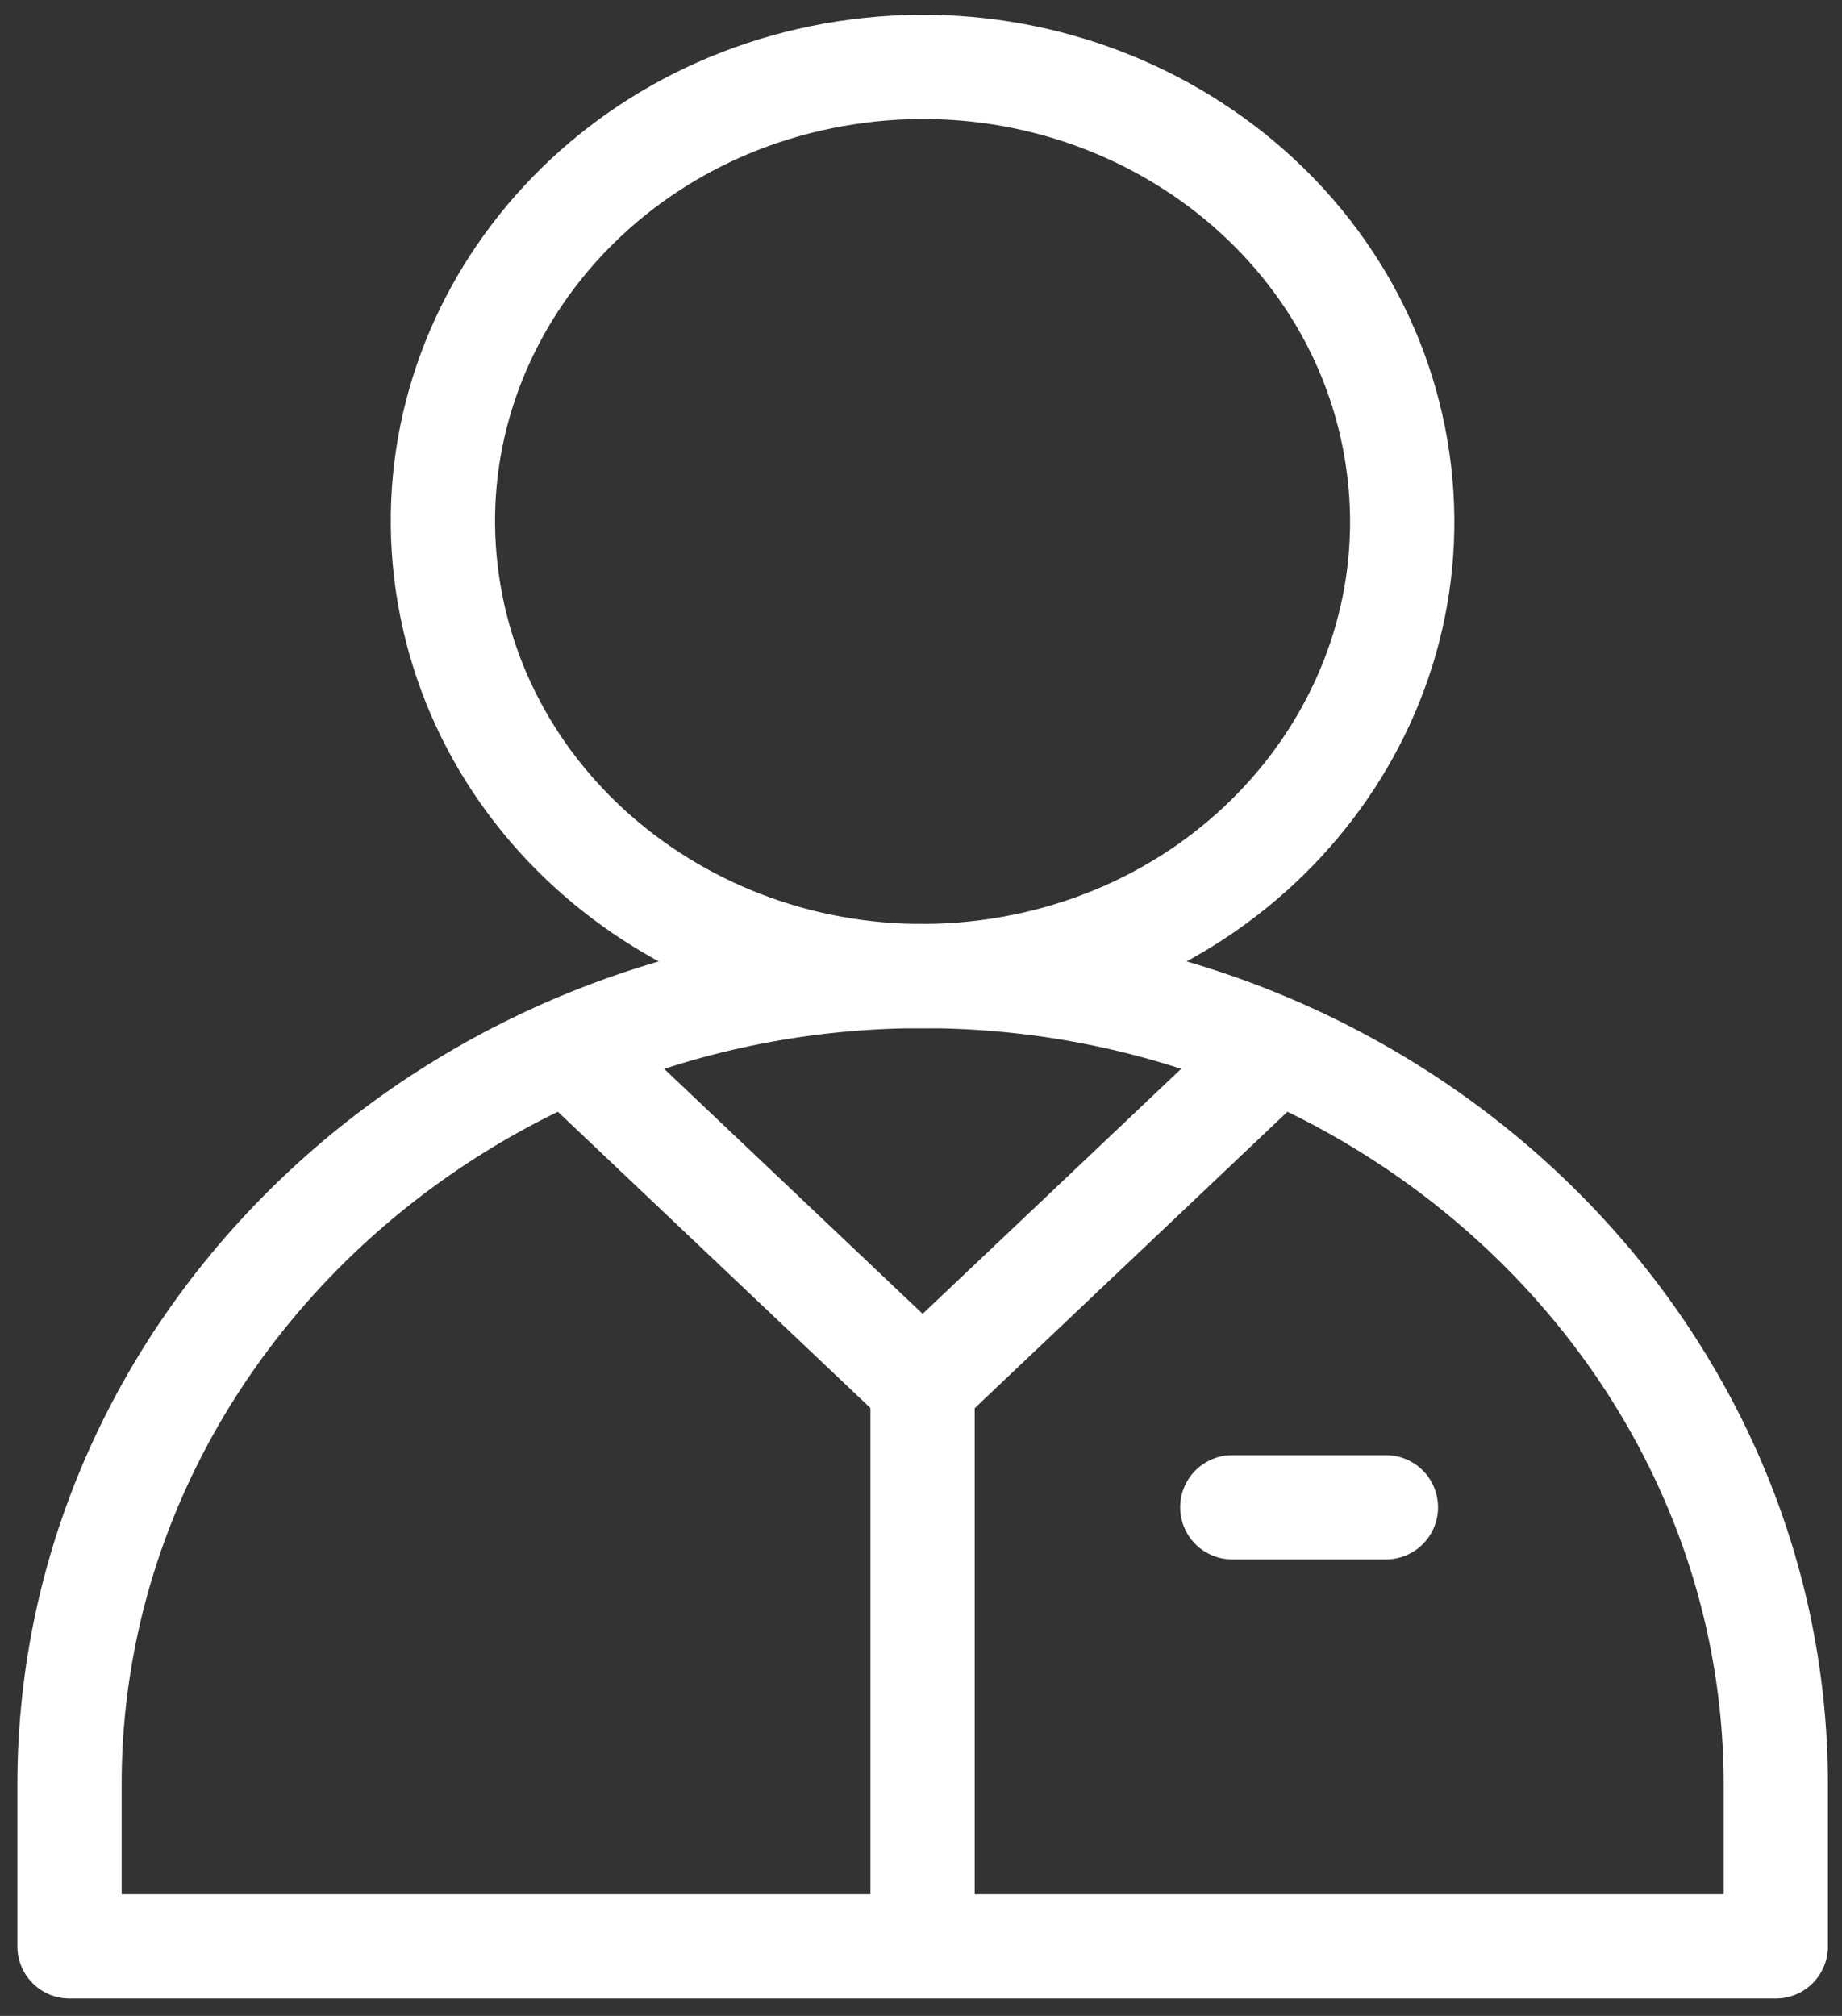
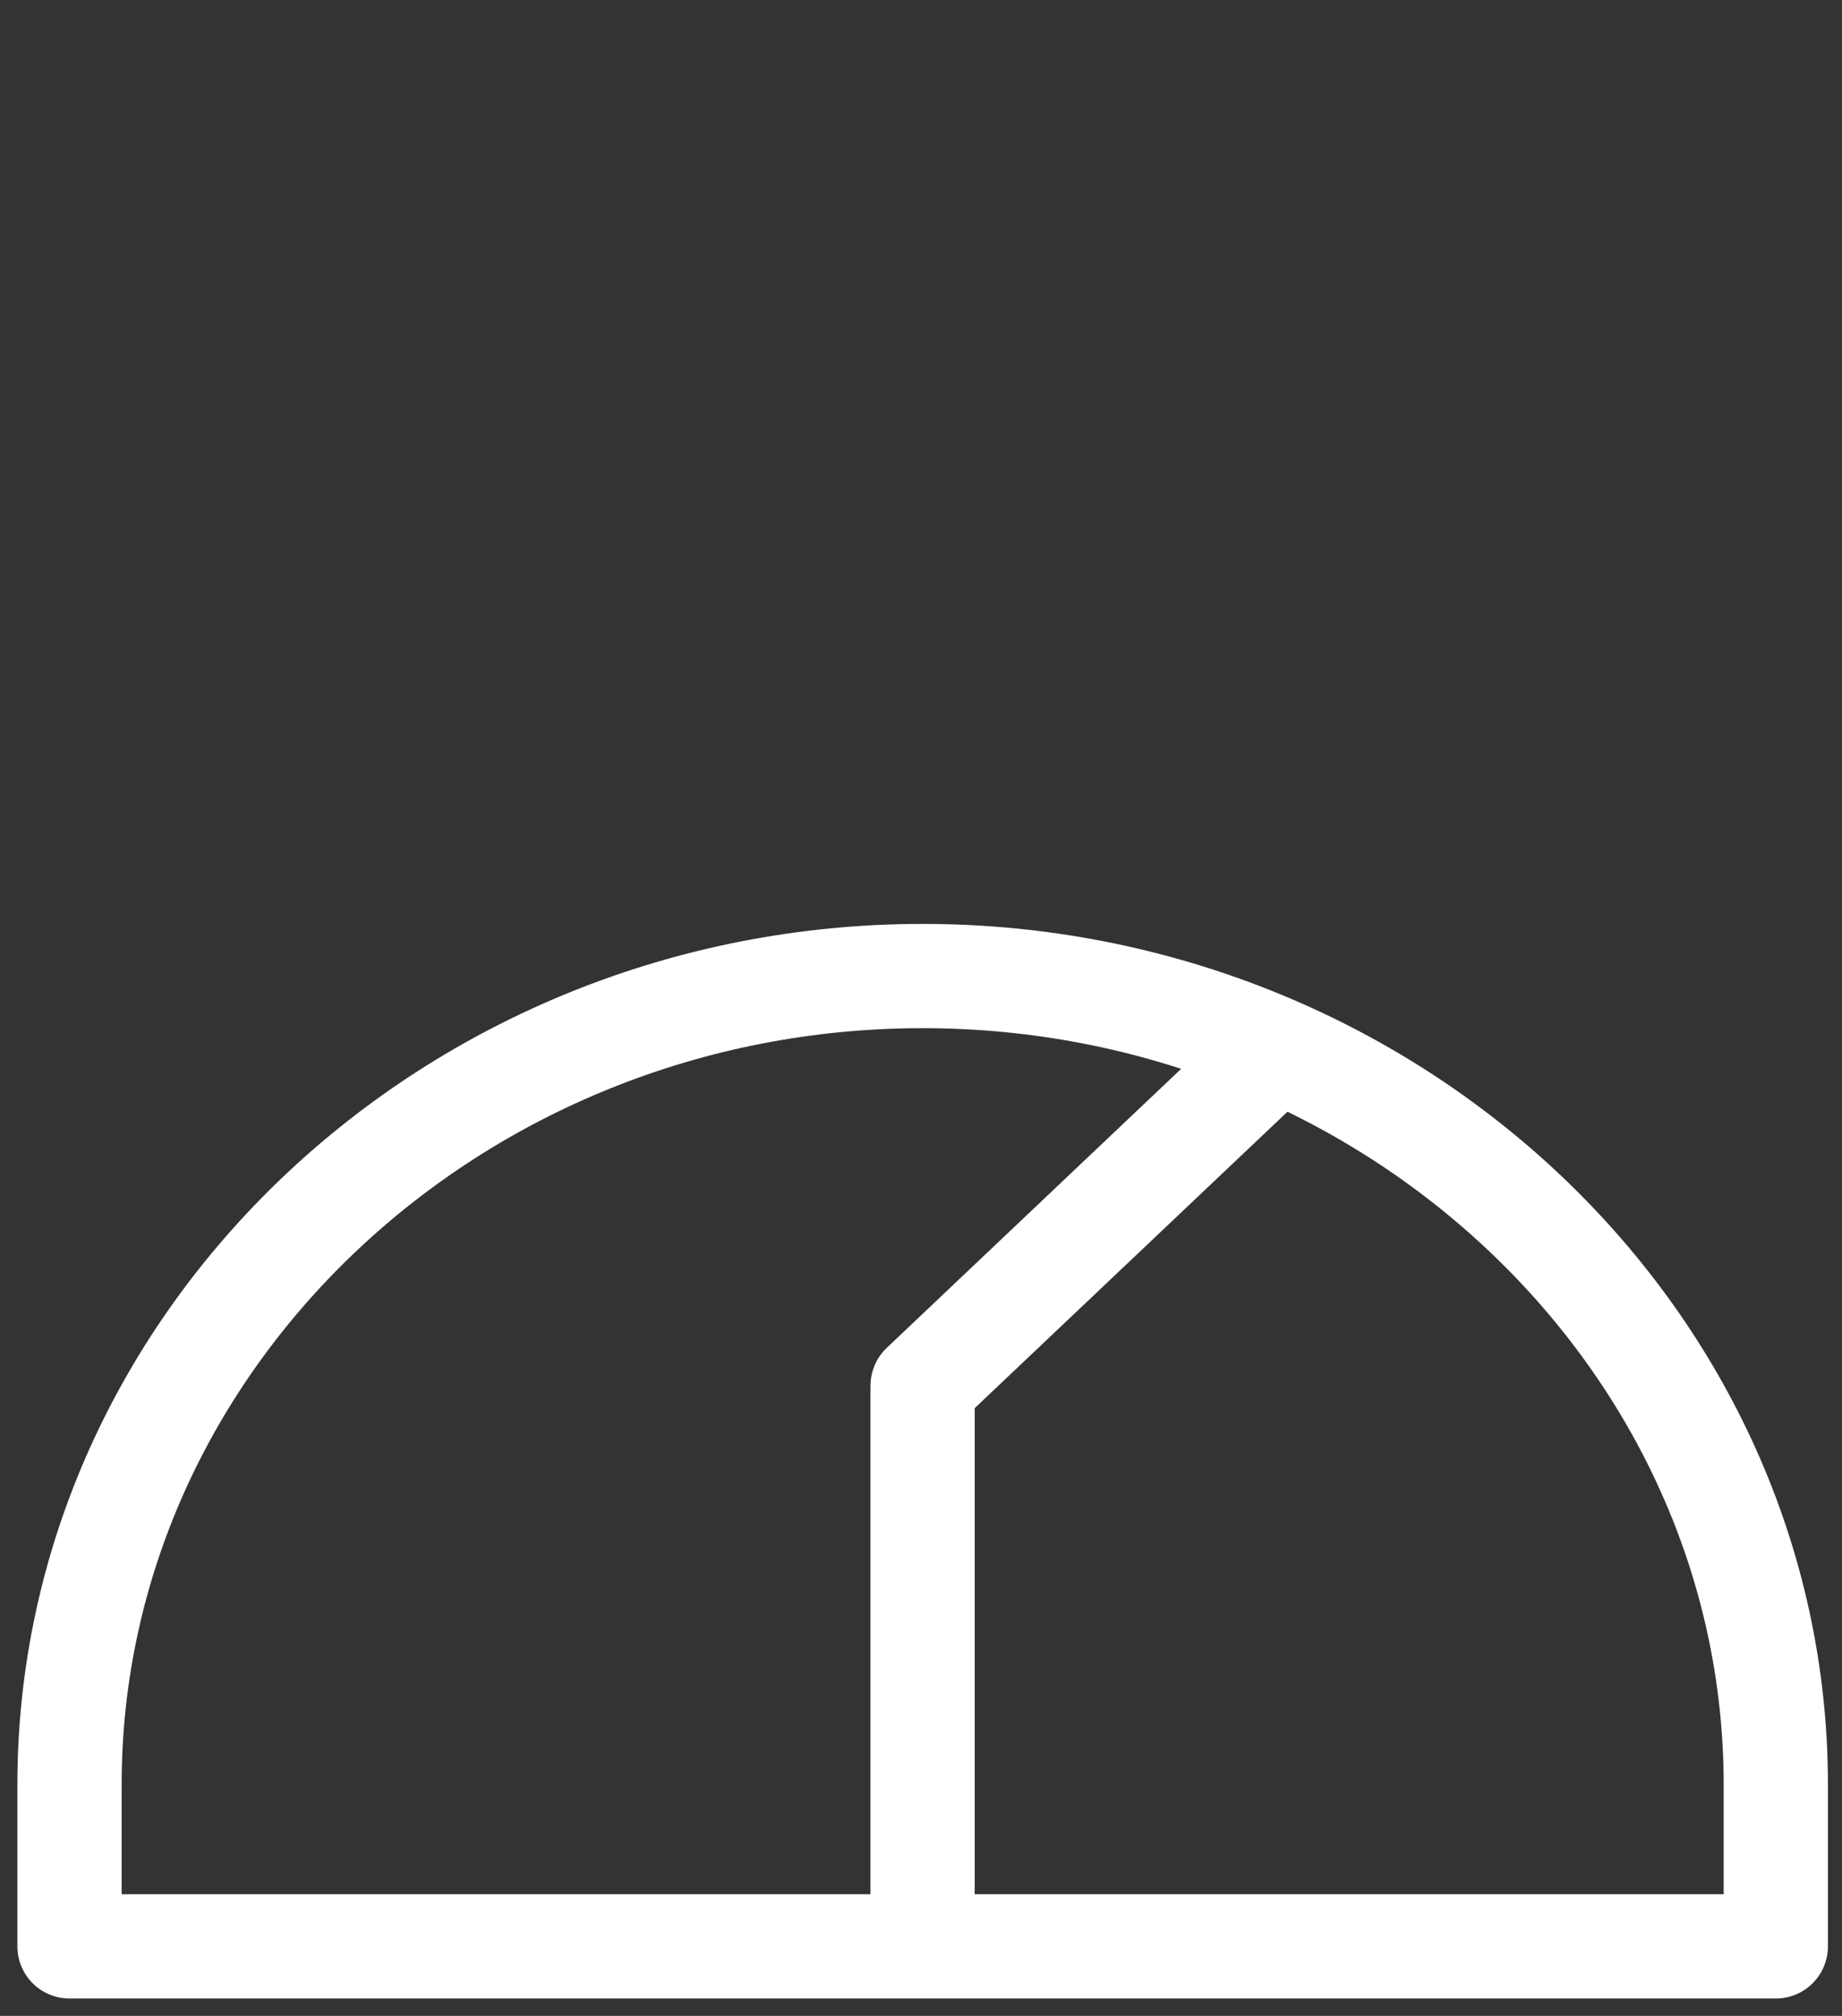
<svg xmlns="http://www.w3.org/2000/svg" width="53" height="58" viewBox="0 0 53 58" fill="none">
  <rect x="0" y="0" width="53" height="58" fill="#333333" stroke="none" />
  <path fill-rule="evenodd" clip-rule="evenodd" d="M26.548 28.082C40.049 28.082 51.095 38.55 51.095 51.345V56H2V51.345C2 38.55 13.046 28.082 26.548 28.082Z" stroke="white" stroke-width="3" stroke-miterlimit="22.926" stroke-linecap="round" stroke-linejoin="round" />
-   <path d="M36.743 30.205L26.547 39.868L16.395 30.246" stroke="white" stroke-width="3" stroke-miterlimit="22.926" stroke-linecap="round" stroke-linejoin="round" />
+   <path d="M36.743 30.205L26.547 39.868" stroke="white" stroke-width="3" stroke-miterlimit="22.926" stroke-linecap="round" stroke-linejoin="round" />
  <path d="M26.545 40.104V55.7" stroke="white" stroke-width="3" stroke-miterlimit="22.926" stroke-linecap="round" stroke-linejoin="round" />
-   <path d="M35.457 43.367H39.877" stroke="white" stroke-width="3" stroke-miterlimit="22.926" stroke-linecap="round" stroke-linejoin="round" />
-   <path d="M28.755 27.913C36.278 26.756 41.387 20.038 40.166 12.909C38.945 5.78 31.857 0.938 24.334 2.095C16.811 3.252 11.703 9.97 12.924 17.099C14.144 24.229 21.233 29.07 28.755 27.913Z" stroke="white" stroke-width="3" stroke-miterlimit="22.926" stroke-linecap="round" stroke-linejoin="round" />
</svg>